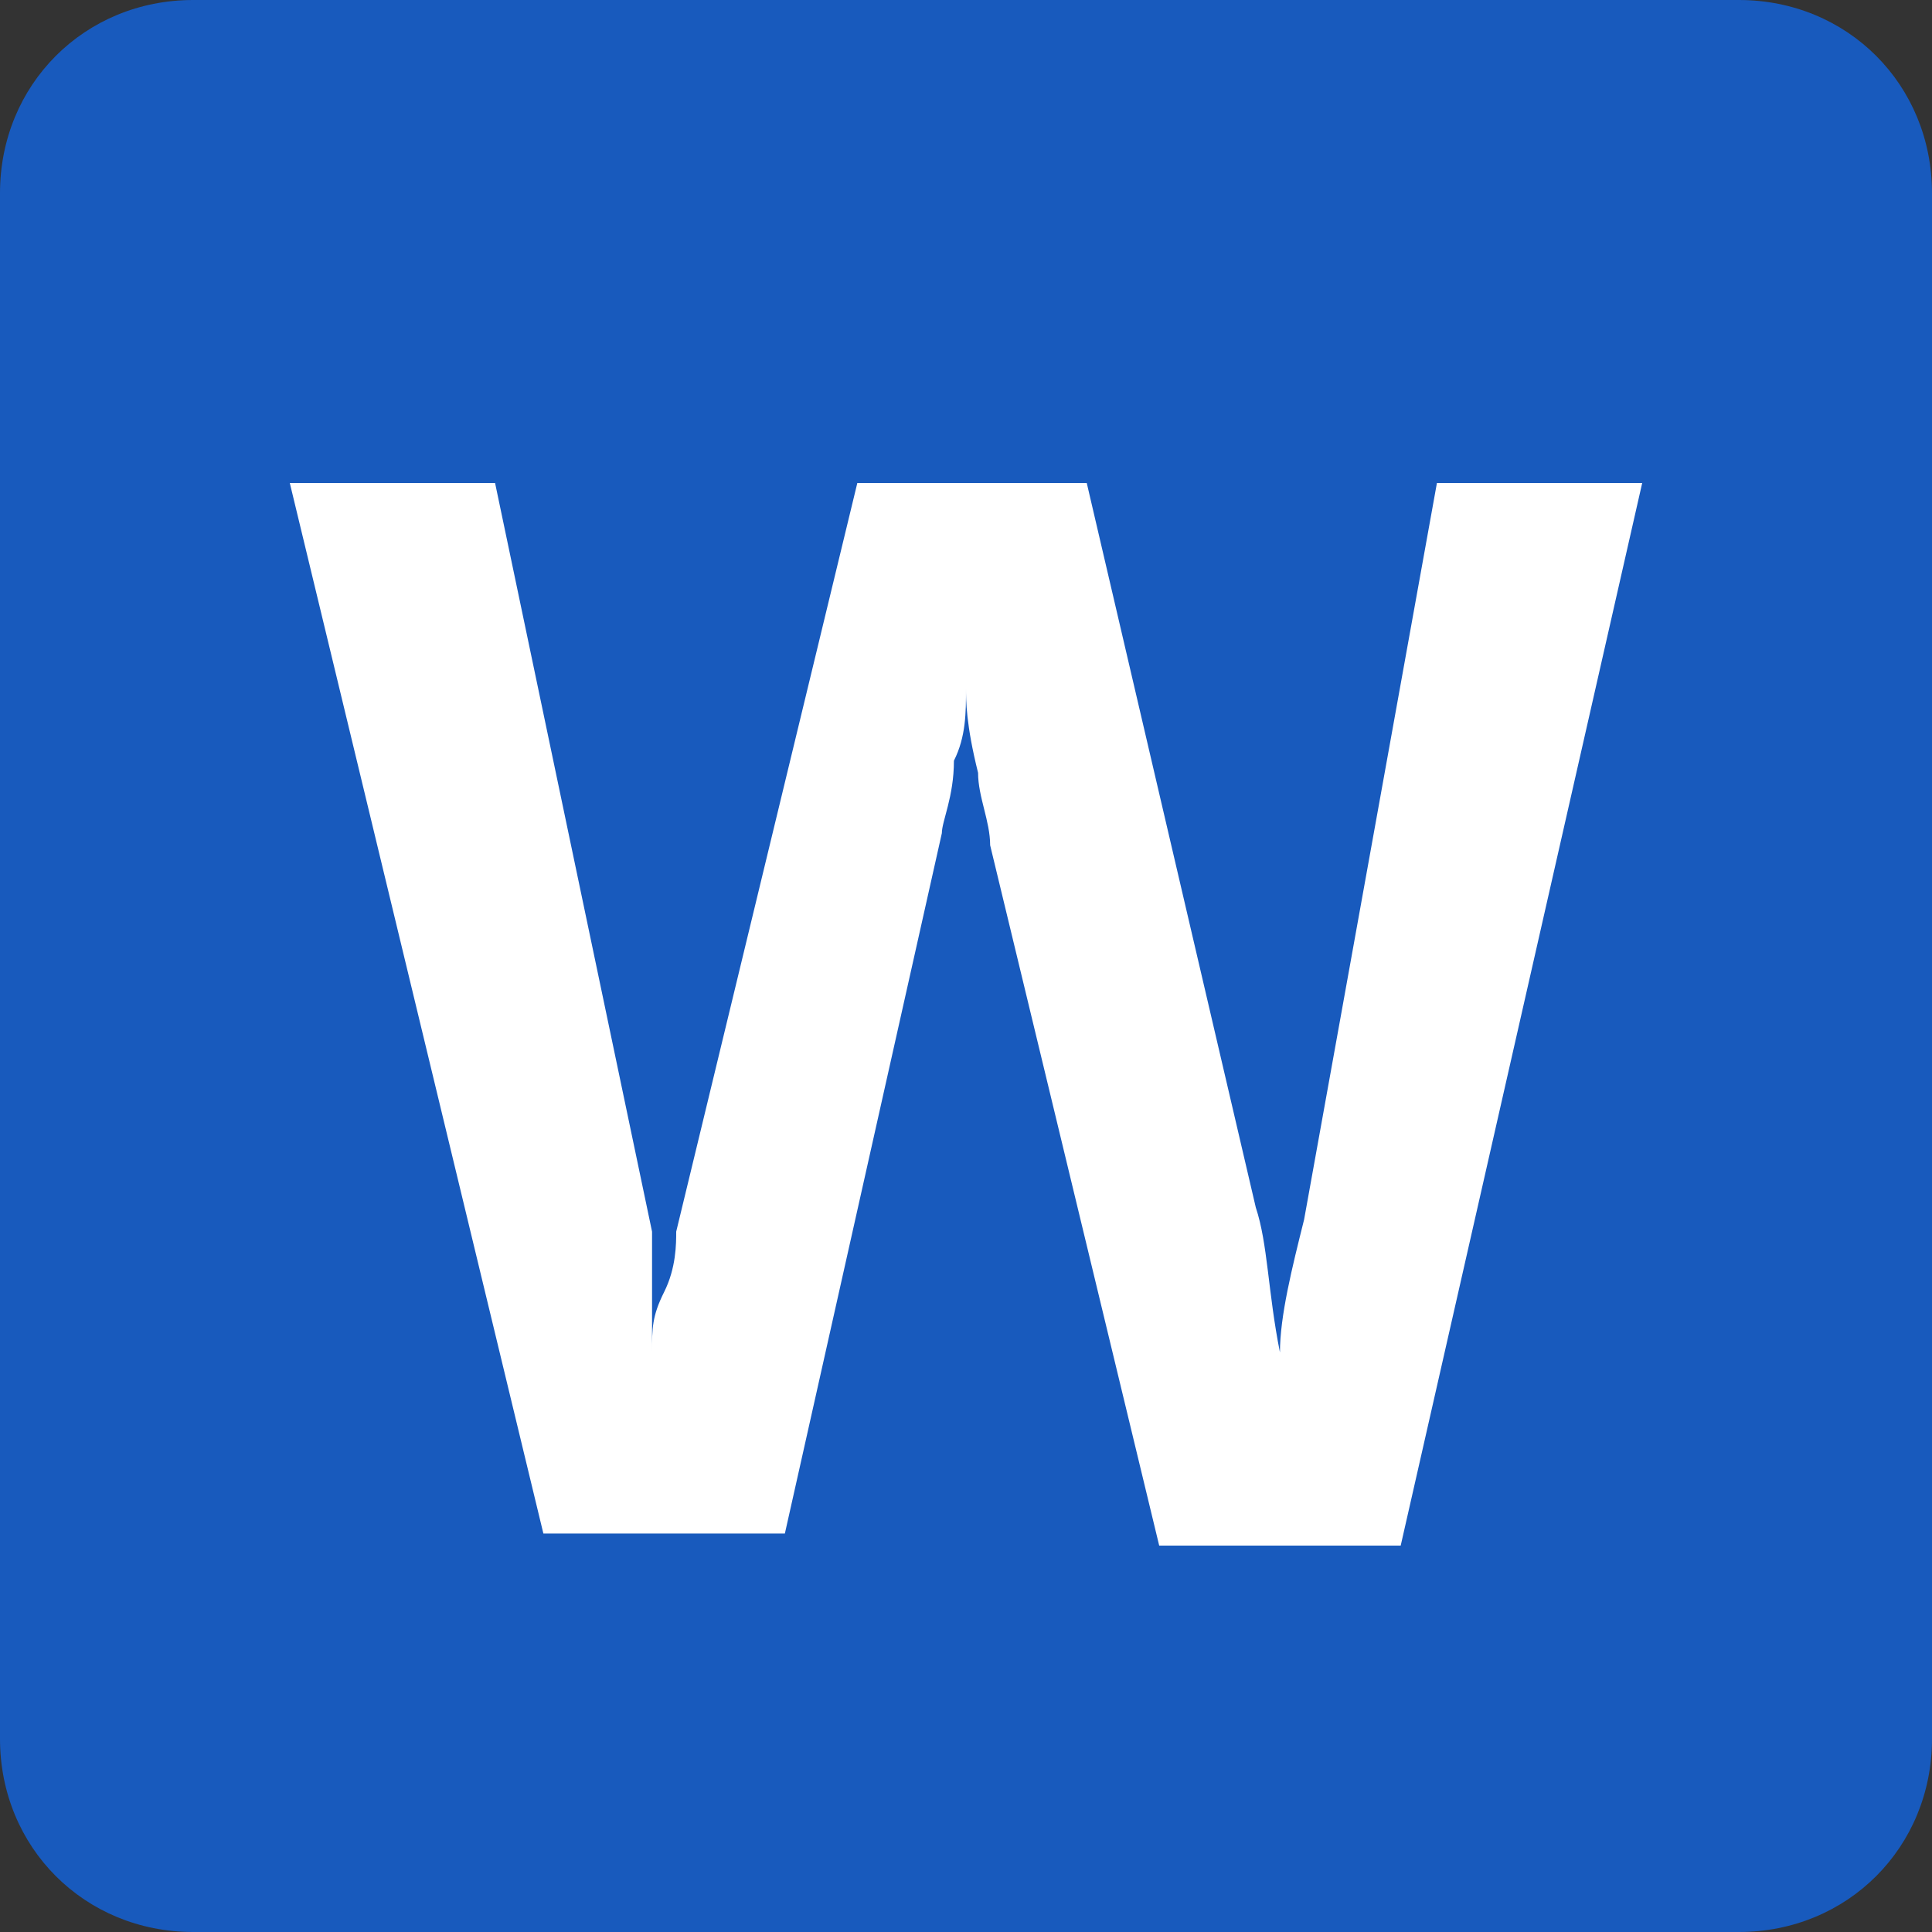
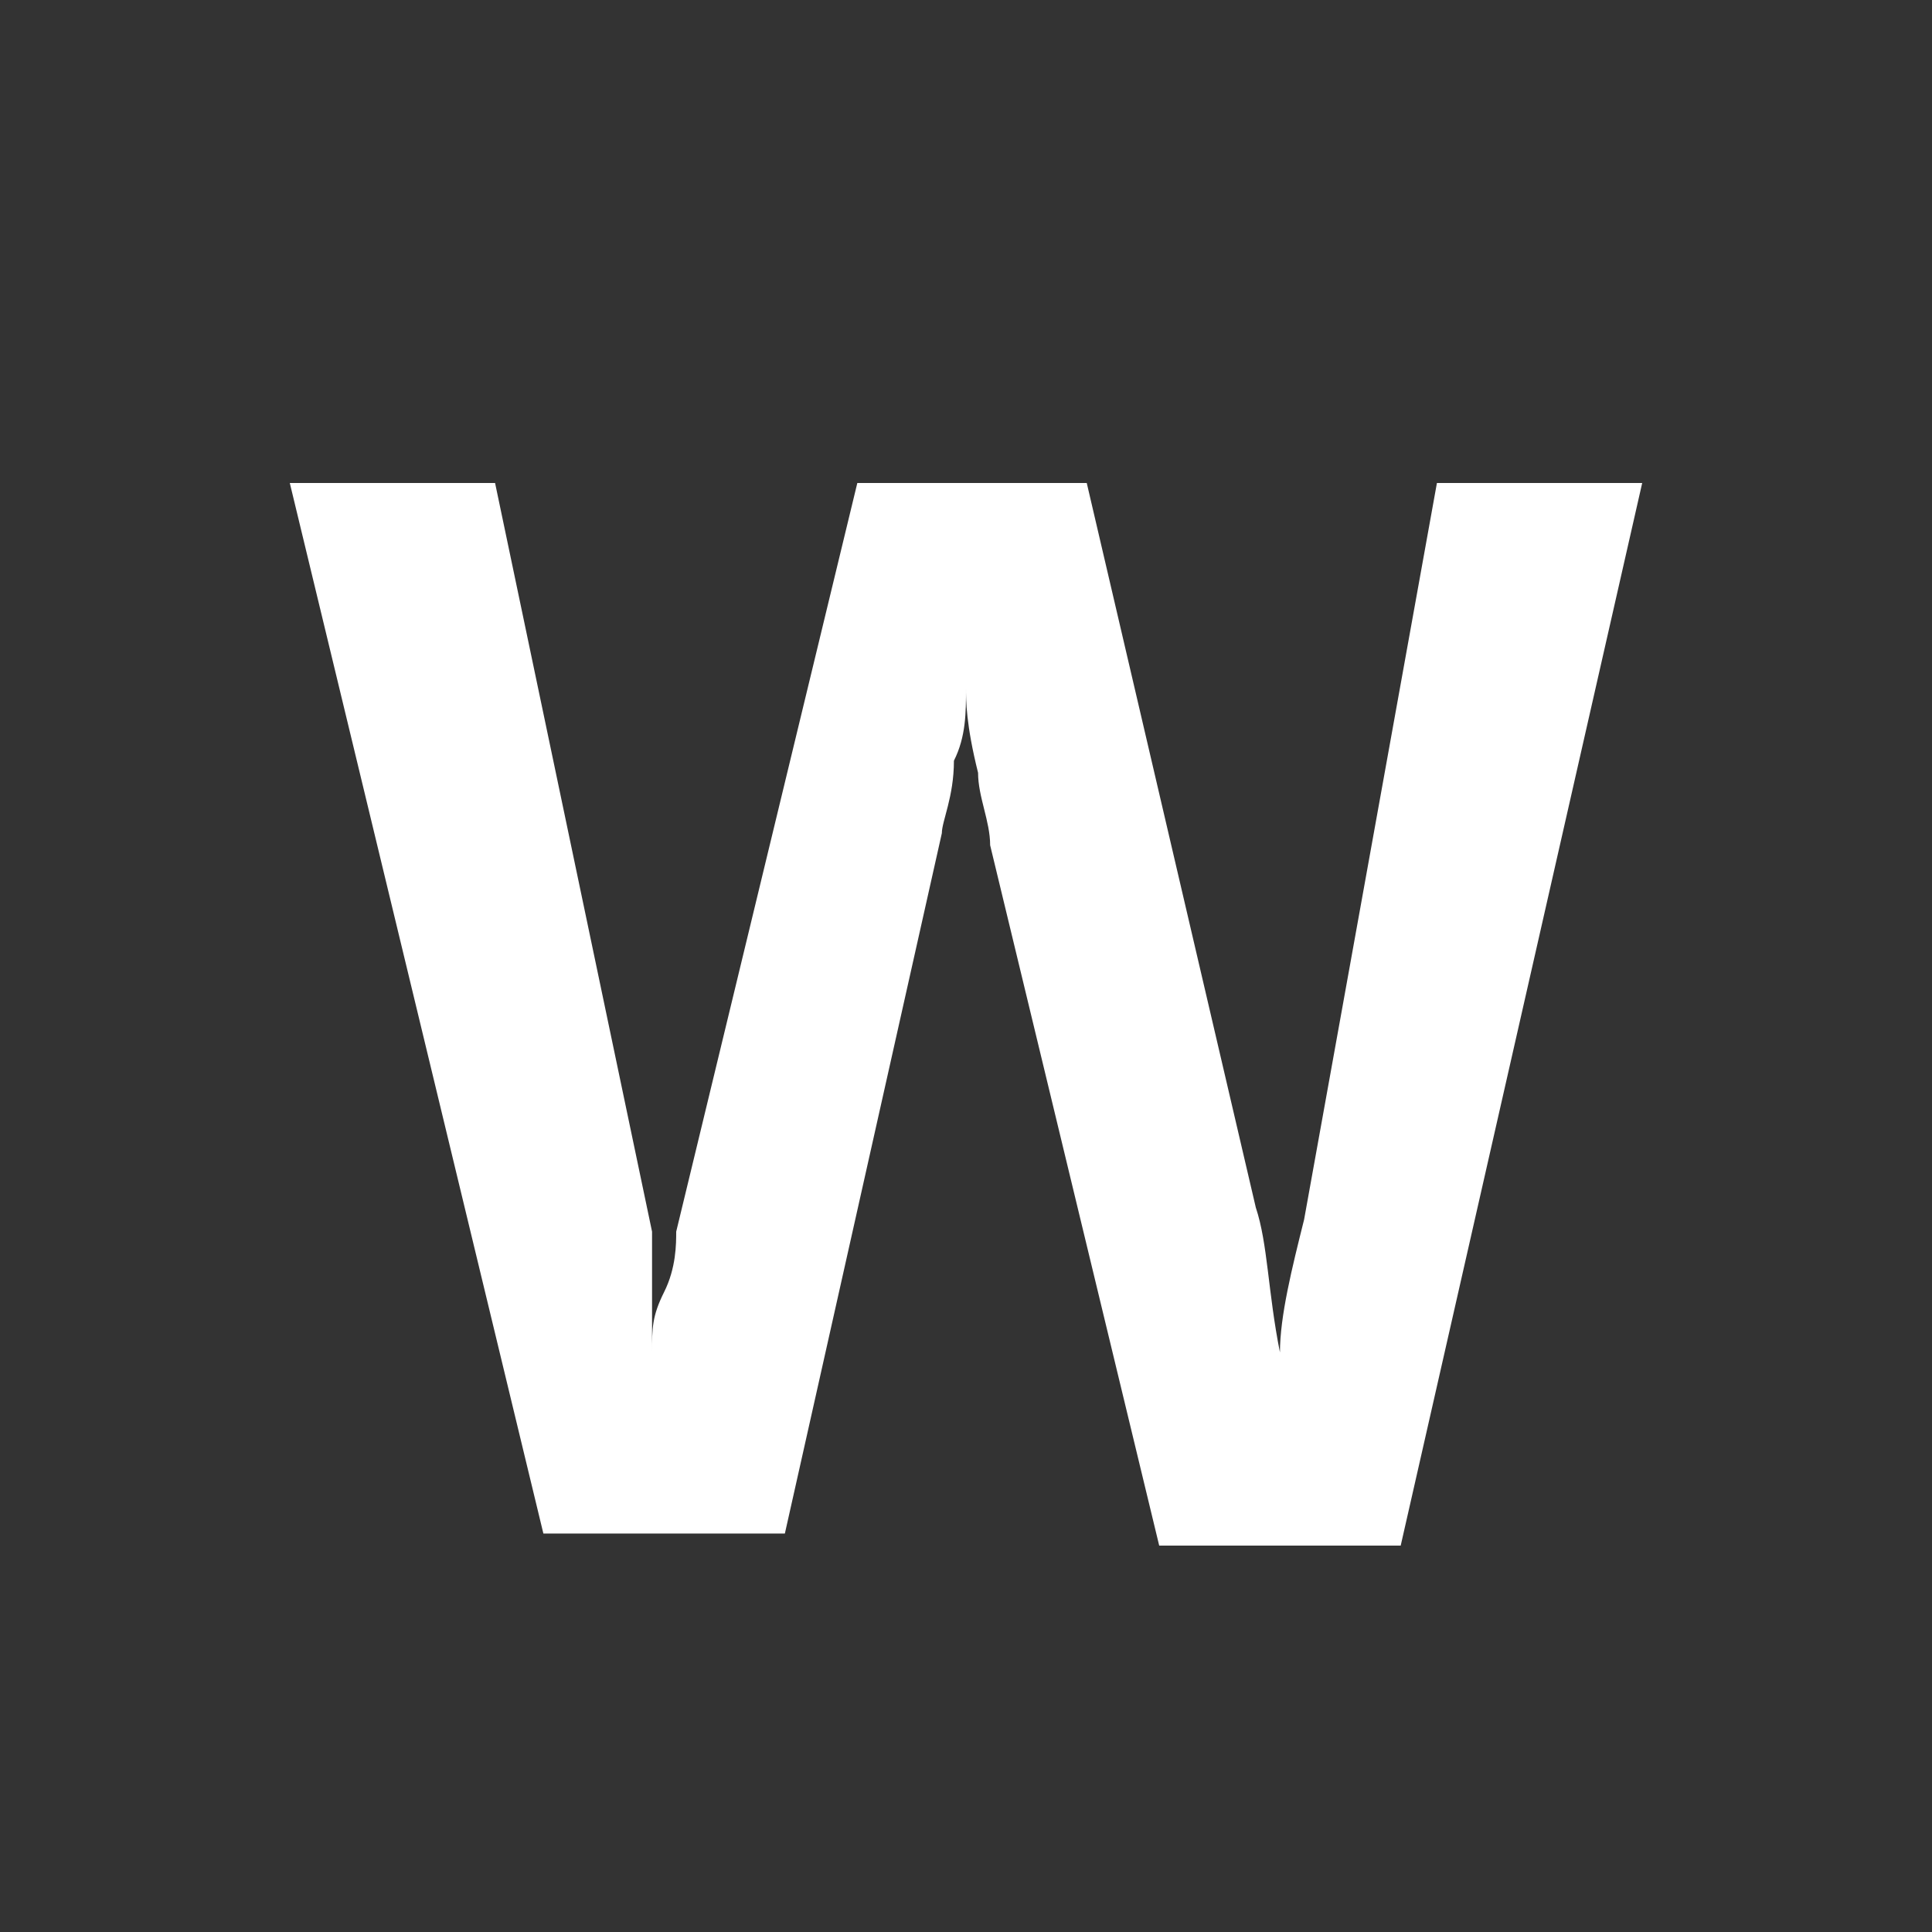
<svg xmlns="http://www.w3.org/2000/svg" version="1.1" id="Layer_1" x="0px" y="0px" width="16px" height="16px" viewBox="0 0 16 16" style="enable-background:new 0 0 16 16;" xml:space="preserve">
  <rect x="0" y="0" width="16" height="16" fill="#333333" stroke="none" />
  <style type="text/css">
	.st0{fill:#185ABD;}
	.st1{fill:#FFFFFF;}
</style>
-   <path class="st0" d="M1.6,16h12.8c0.9,0,1.6-0.7,1.6-1.6V1.6C16,0.7,15.3,0,14.4,0H1.6C0.7,0,0,0.7,0,1.6v12.8C0,15.3,0.7,16,1.6,16  z" />
  <path class="st1" d="M5.4,10.6c0,0.2,0,0.4,0,0.6h0c0-0.2,0-0.3,0.1-0.5s0.1-0.4,0.1-0.5L7.1,4H9l1.4,6c0.1,0.3,0.1,0.7,0.2,1.2h0  c0-0.3,0.1-0.7,0.2-1.1L11.9,4h1.7l-2,8.8h-2L8.2,7c0-0.2-0.1-0.4-0.1-0.6C8,6,8,5.8,8,5.7h0c0,0.2,0,0.4-0.1,0.6  c0,0.3-0.1,0.5-0.1,0.6l-1.3,5.8h-2L2.4,4h1.7l1.3,6.2C5.4,10.3,5.4,10.4,5.4,10.6z" />
</svg>